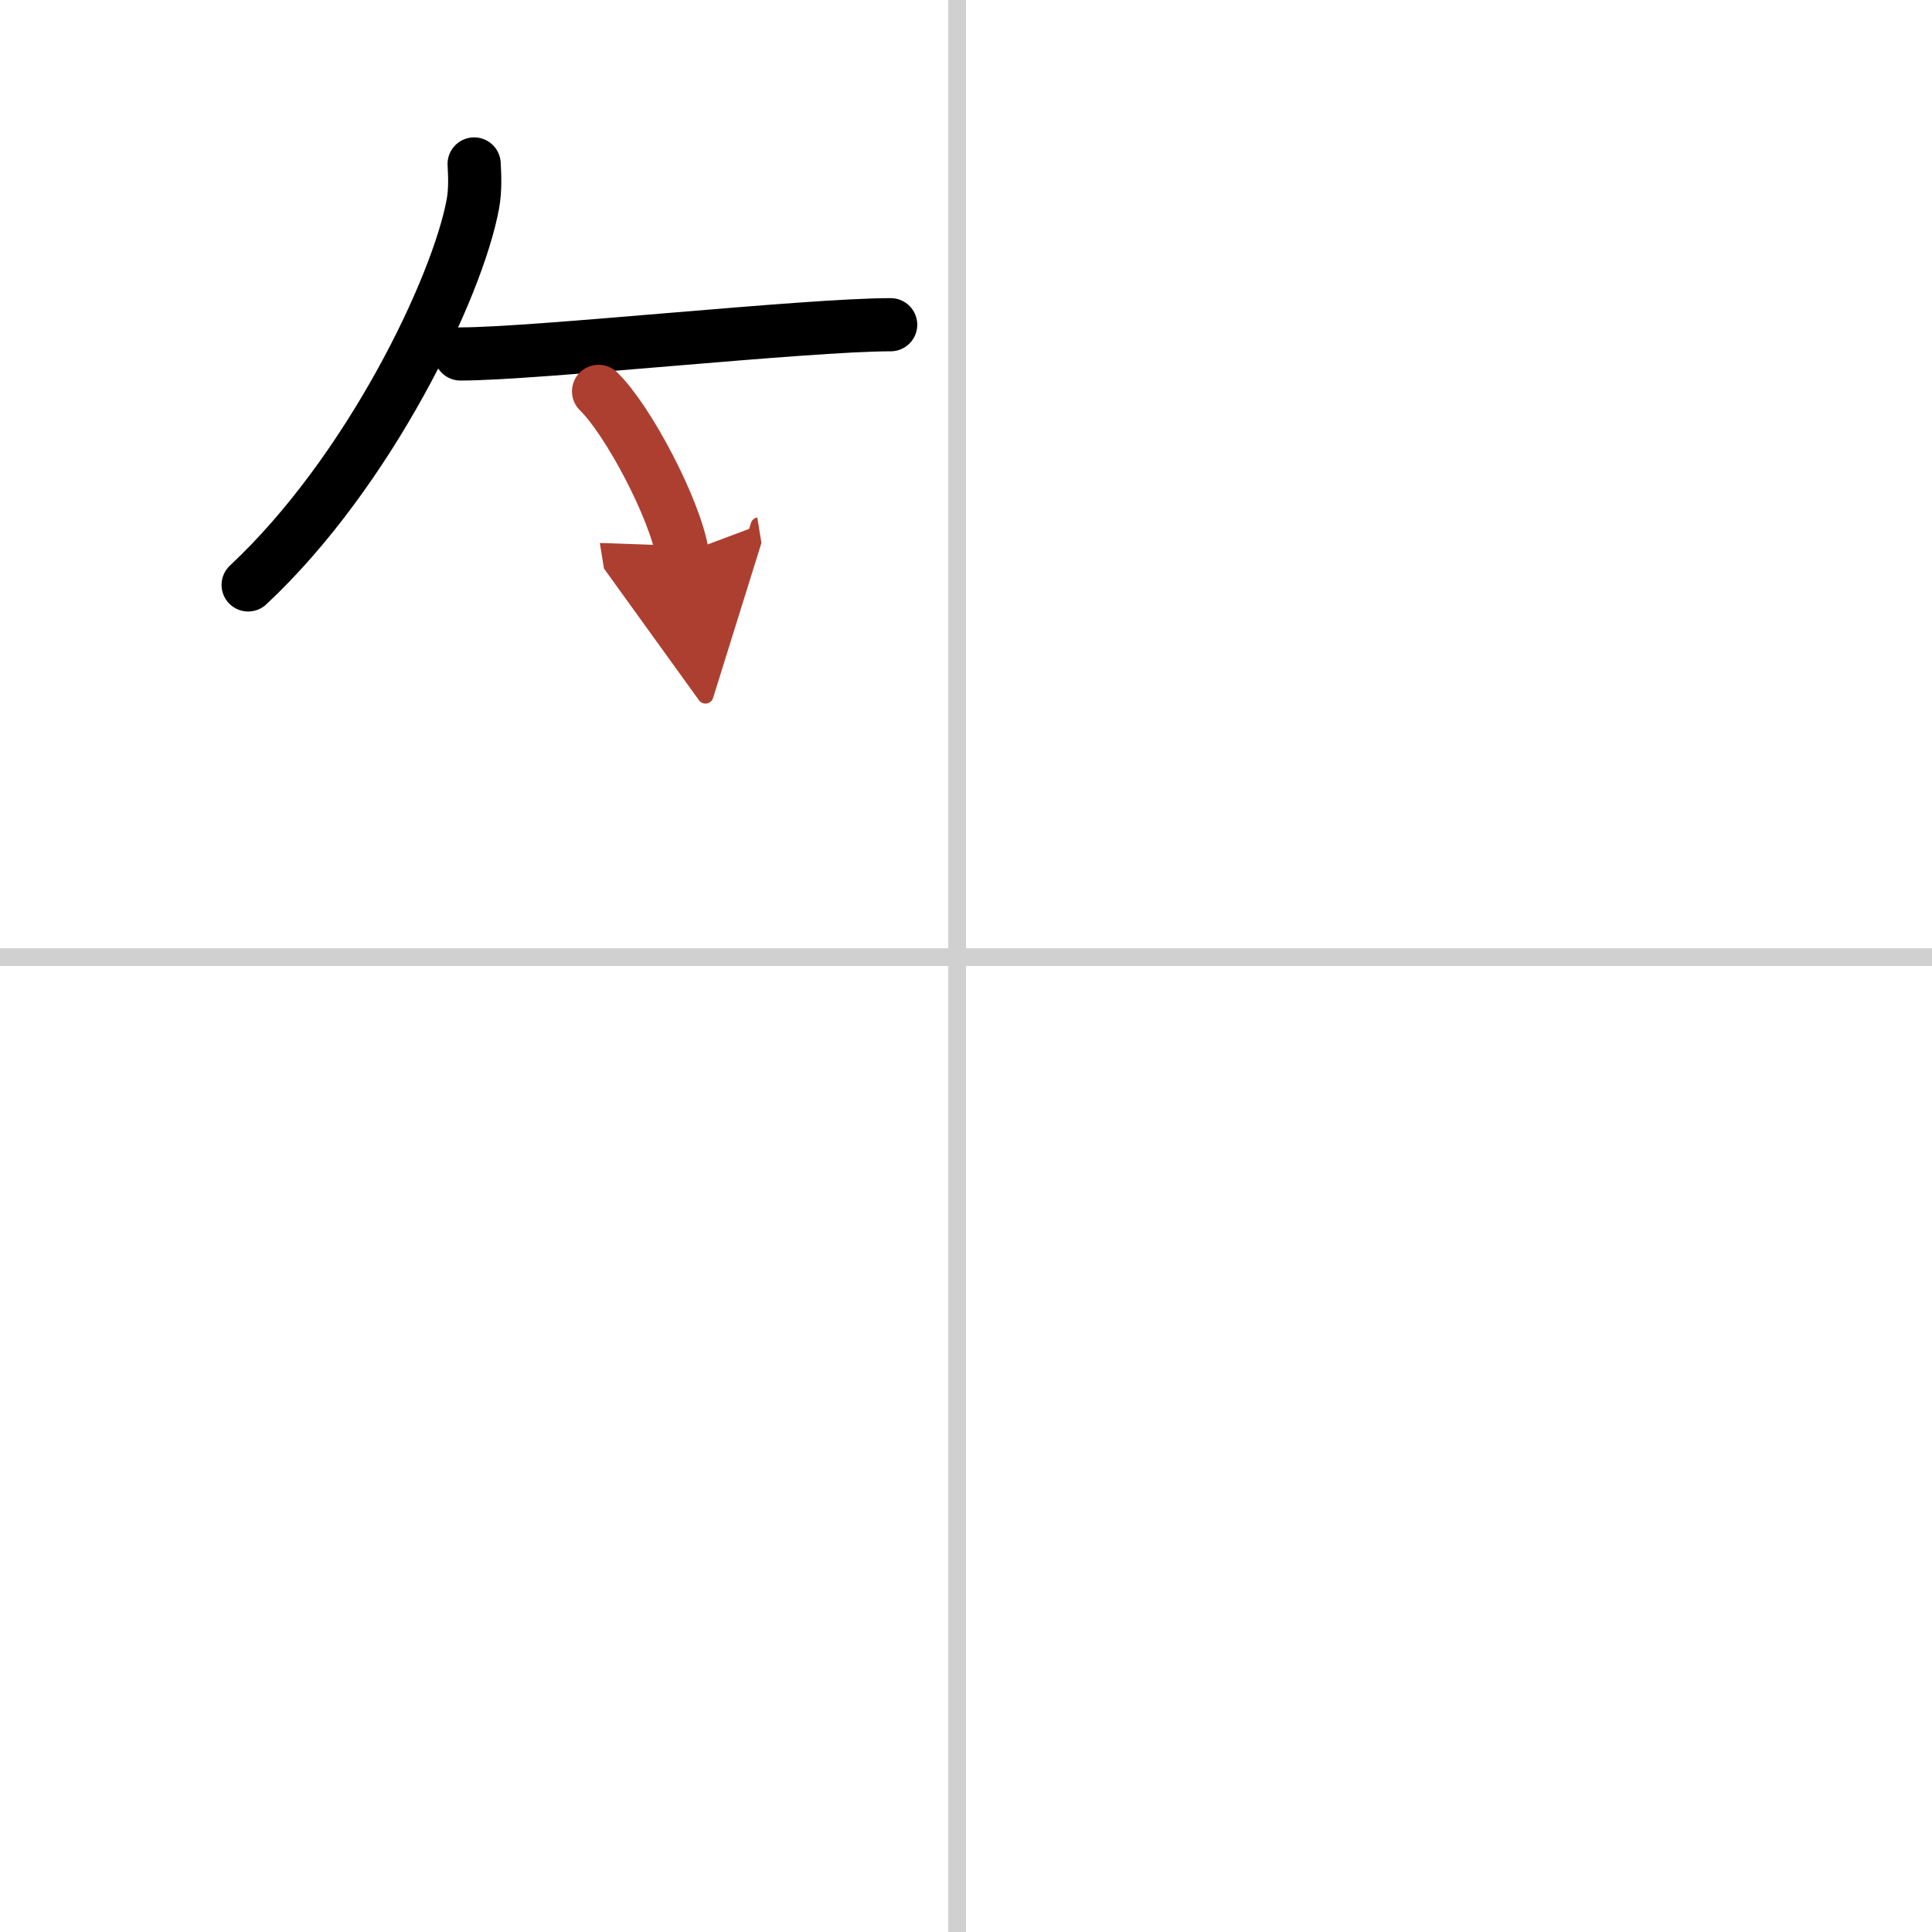
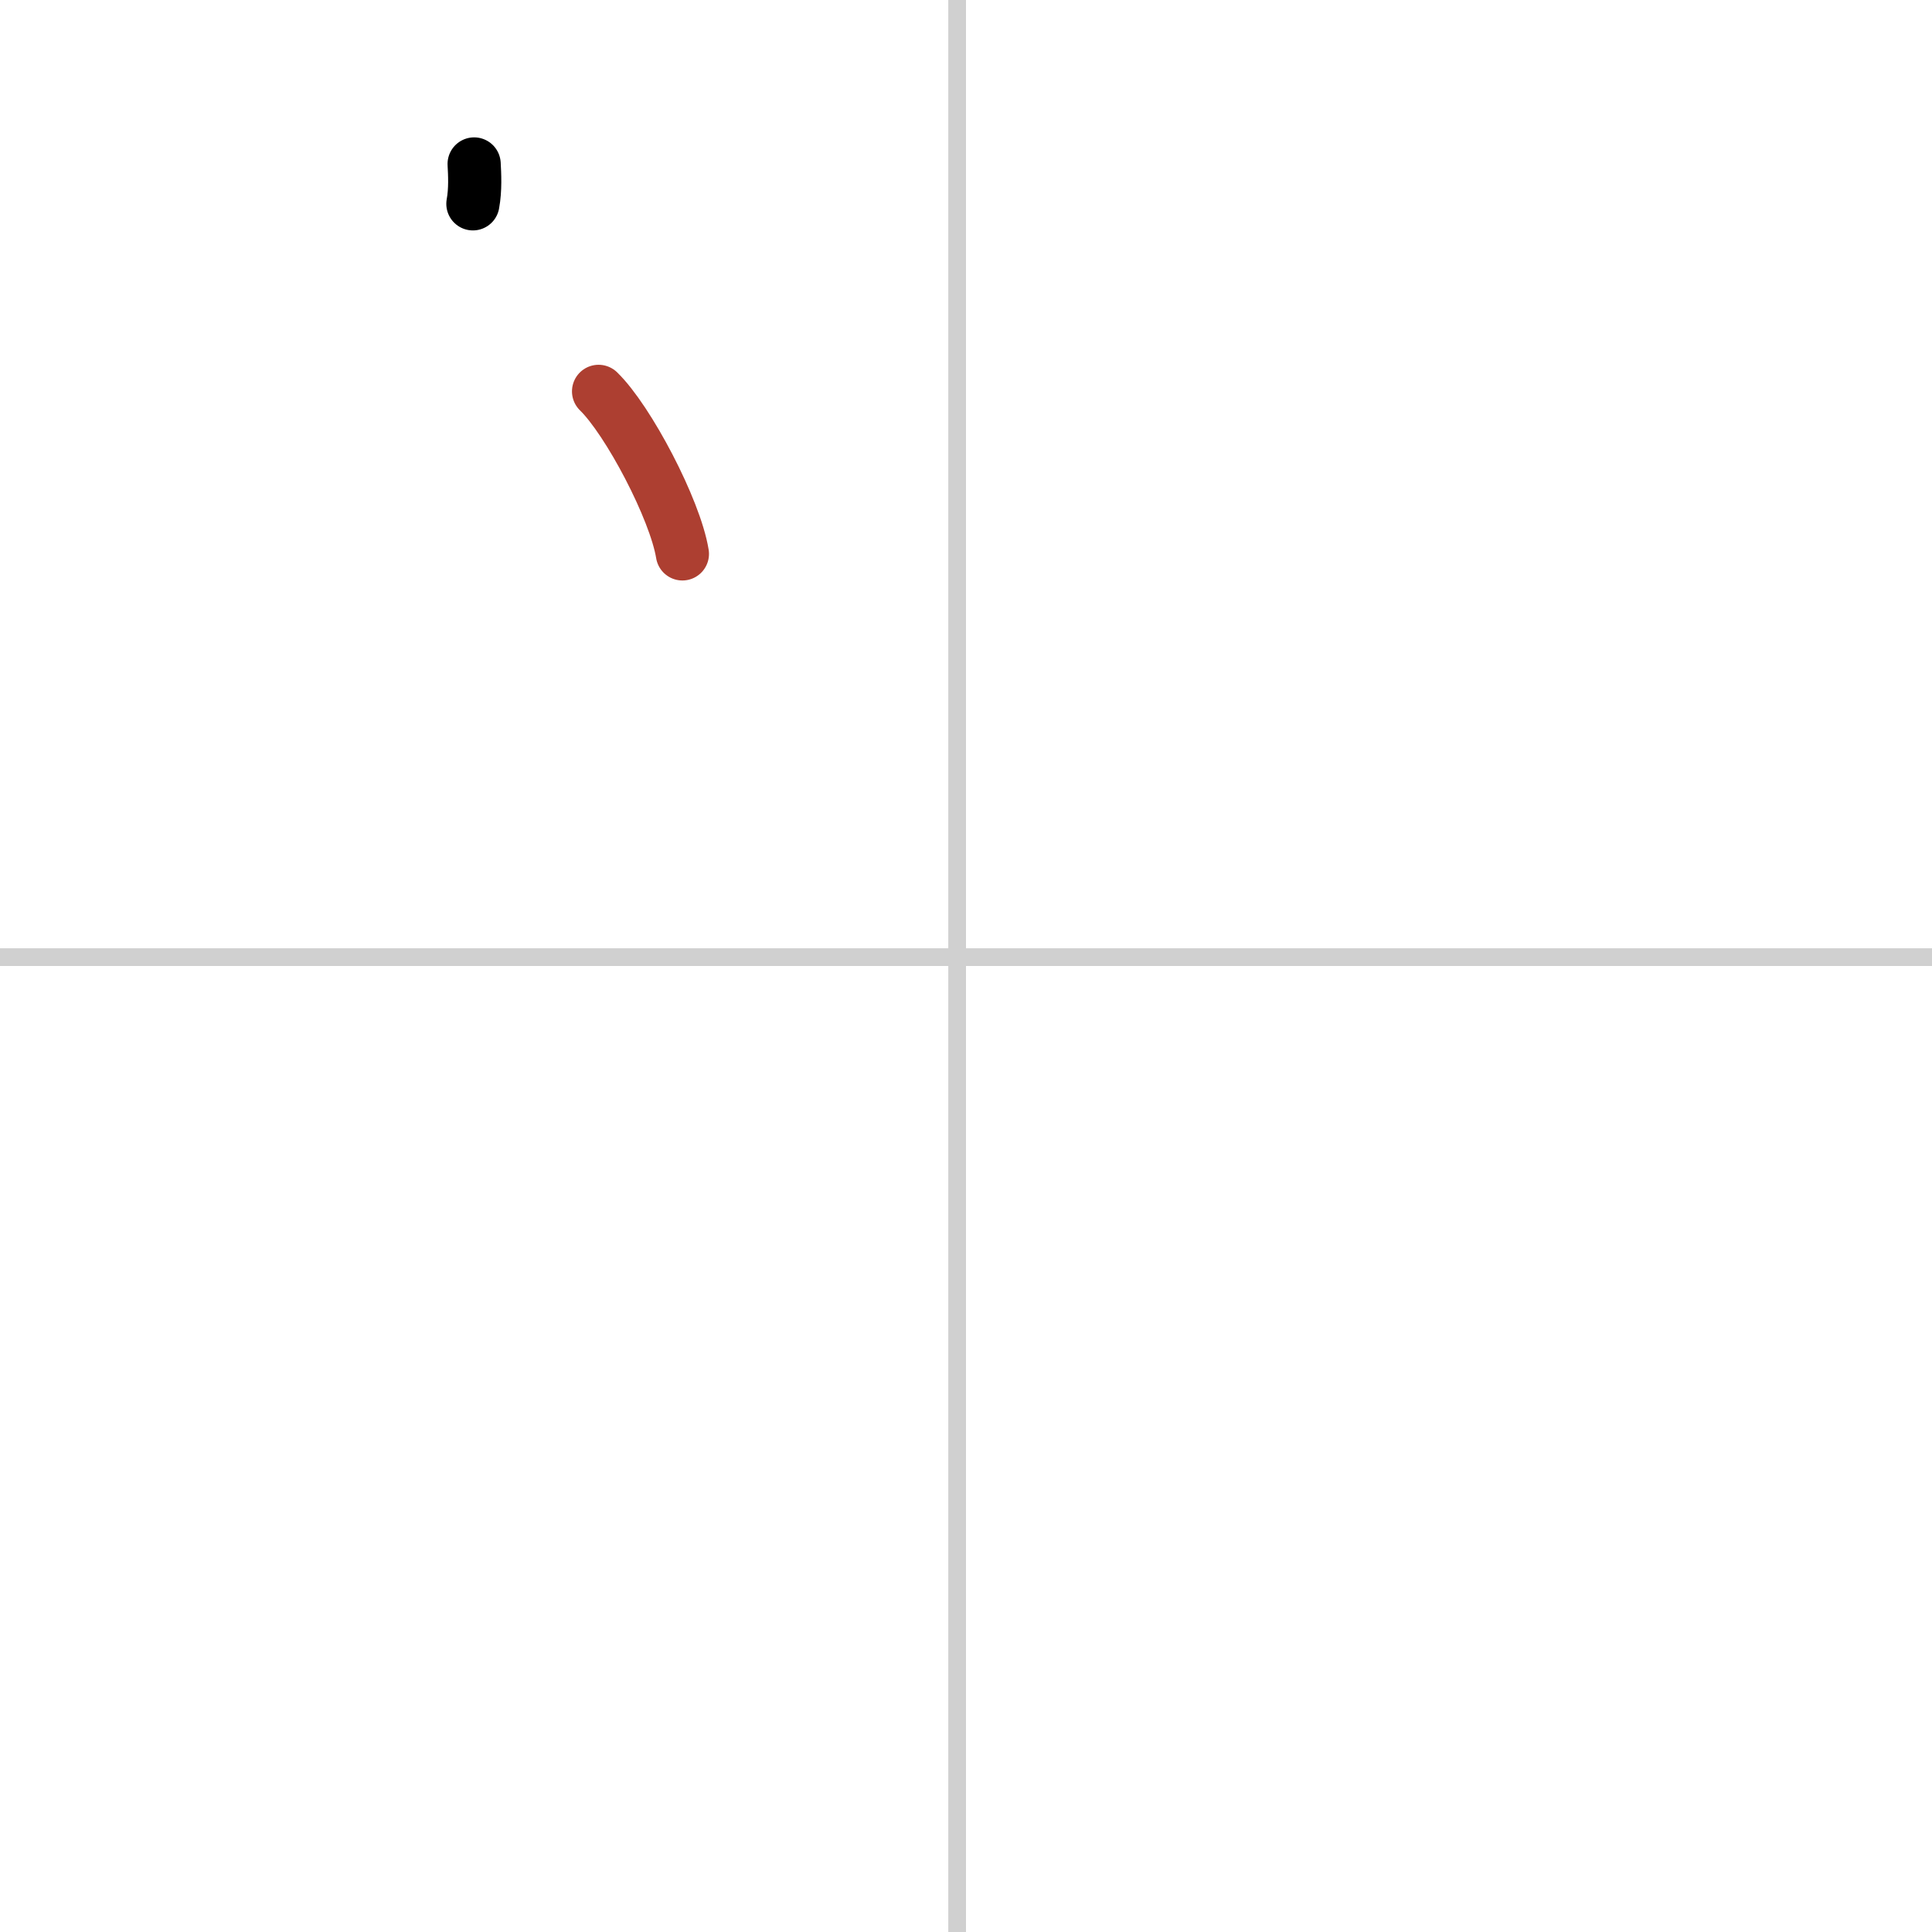
<svg xmlns="http://www.w3.org/2000/svg" width="400" height="400" viewBox="0 0 109 109">
  <defs>
    <marker id="a" markerWidth="4" orient="auto" refX="1" refY="5" viewBox="0 0 10 10">
-       <polyline points="0 0 10 5 0 10 1 5" fill="#ad3f31" stroke="#ad3f31" />
-     </marker>
+       </marker>
  </defs>
  <g fill="none" stroke="#000" stroke-linecap="round" stroke-linejoin="round" stroke-width="3">
-     <rect width="100%" height="100%" fill="#fff" stroke="#fff" />
    <line x1="54" x2="54" y2="109" stroke="#d0d0d0" stroke-width="1" />
    <line x2="109" y1="54" y2="54" stroke="#d0d0d0" stroke-width="1" />
-     <path d="M26.75,9.25c0.03,0.56,0.08,1.44-0.07,2.25C25.81,16.23,20.82,26.63,14,33" />
-     <path d="m25.98 19.97c4.27 0 19.48-1.65 24.27-1.65" />
+     <path d="M26.75,9.25c0.03,0.56,0.08,1.44-0.07,2.25" />
    <path d="m33.77 22.08c1.67 1.62 4.32 6.65 4.73 9.17" marker-end="url(#a)" stroke="#ad3f31" />
  </g>
</svg>